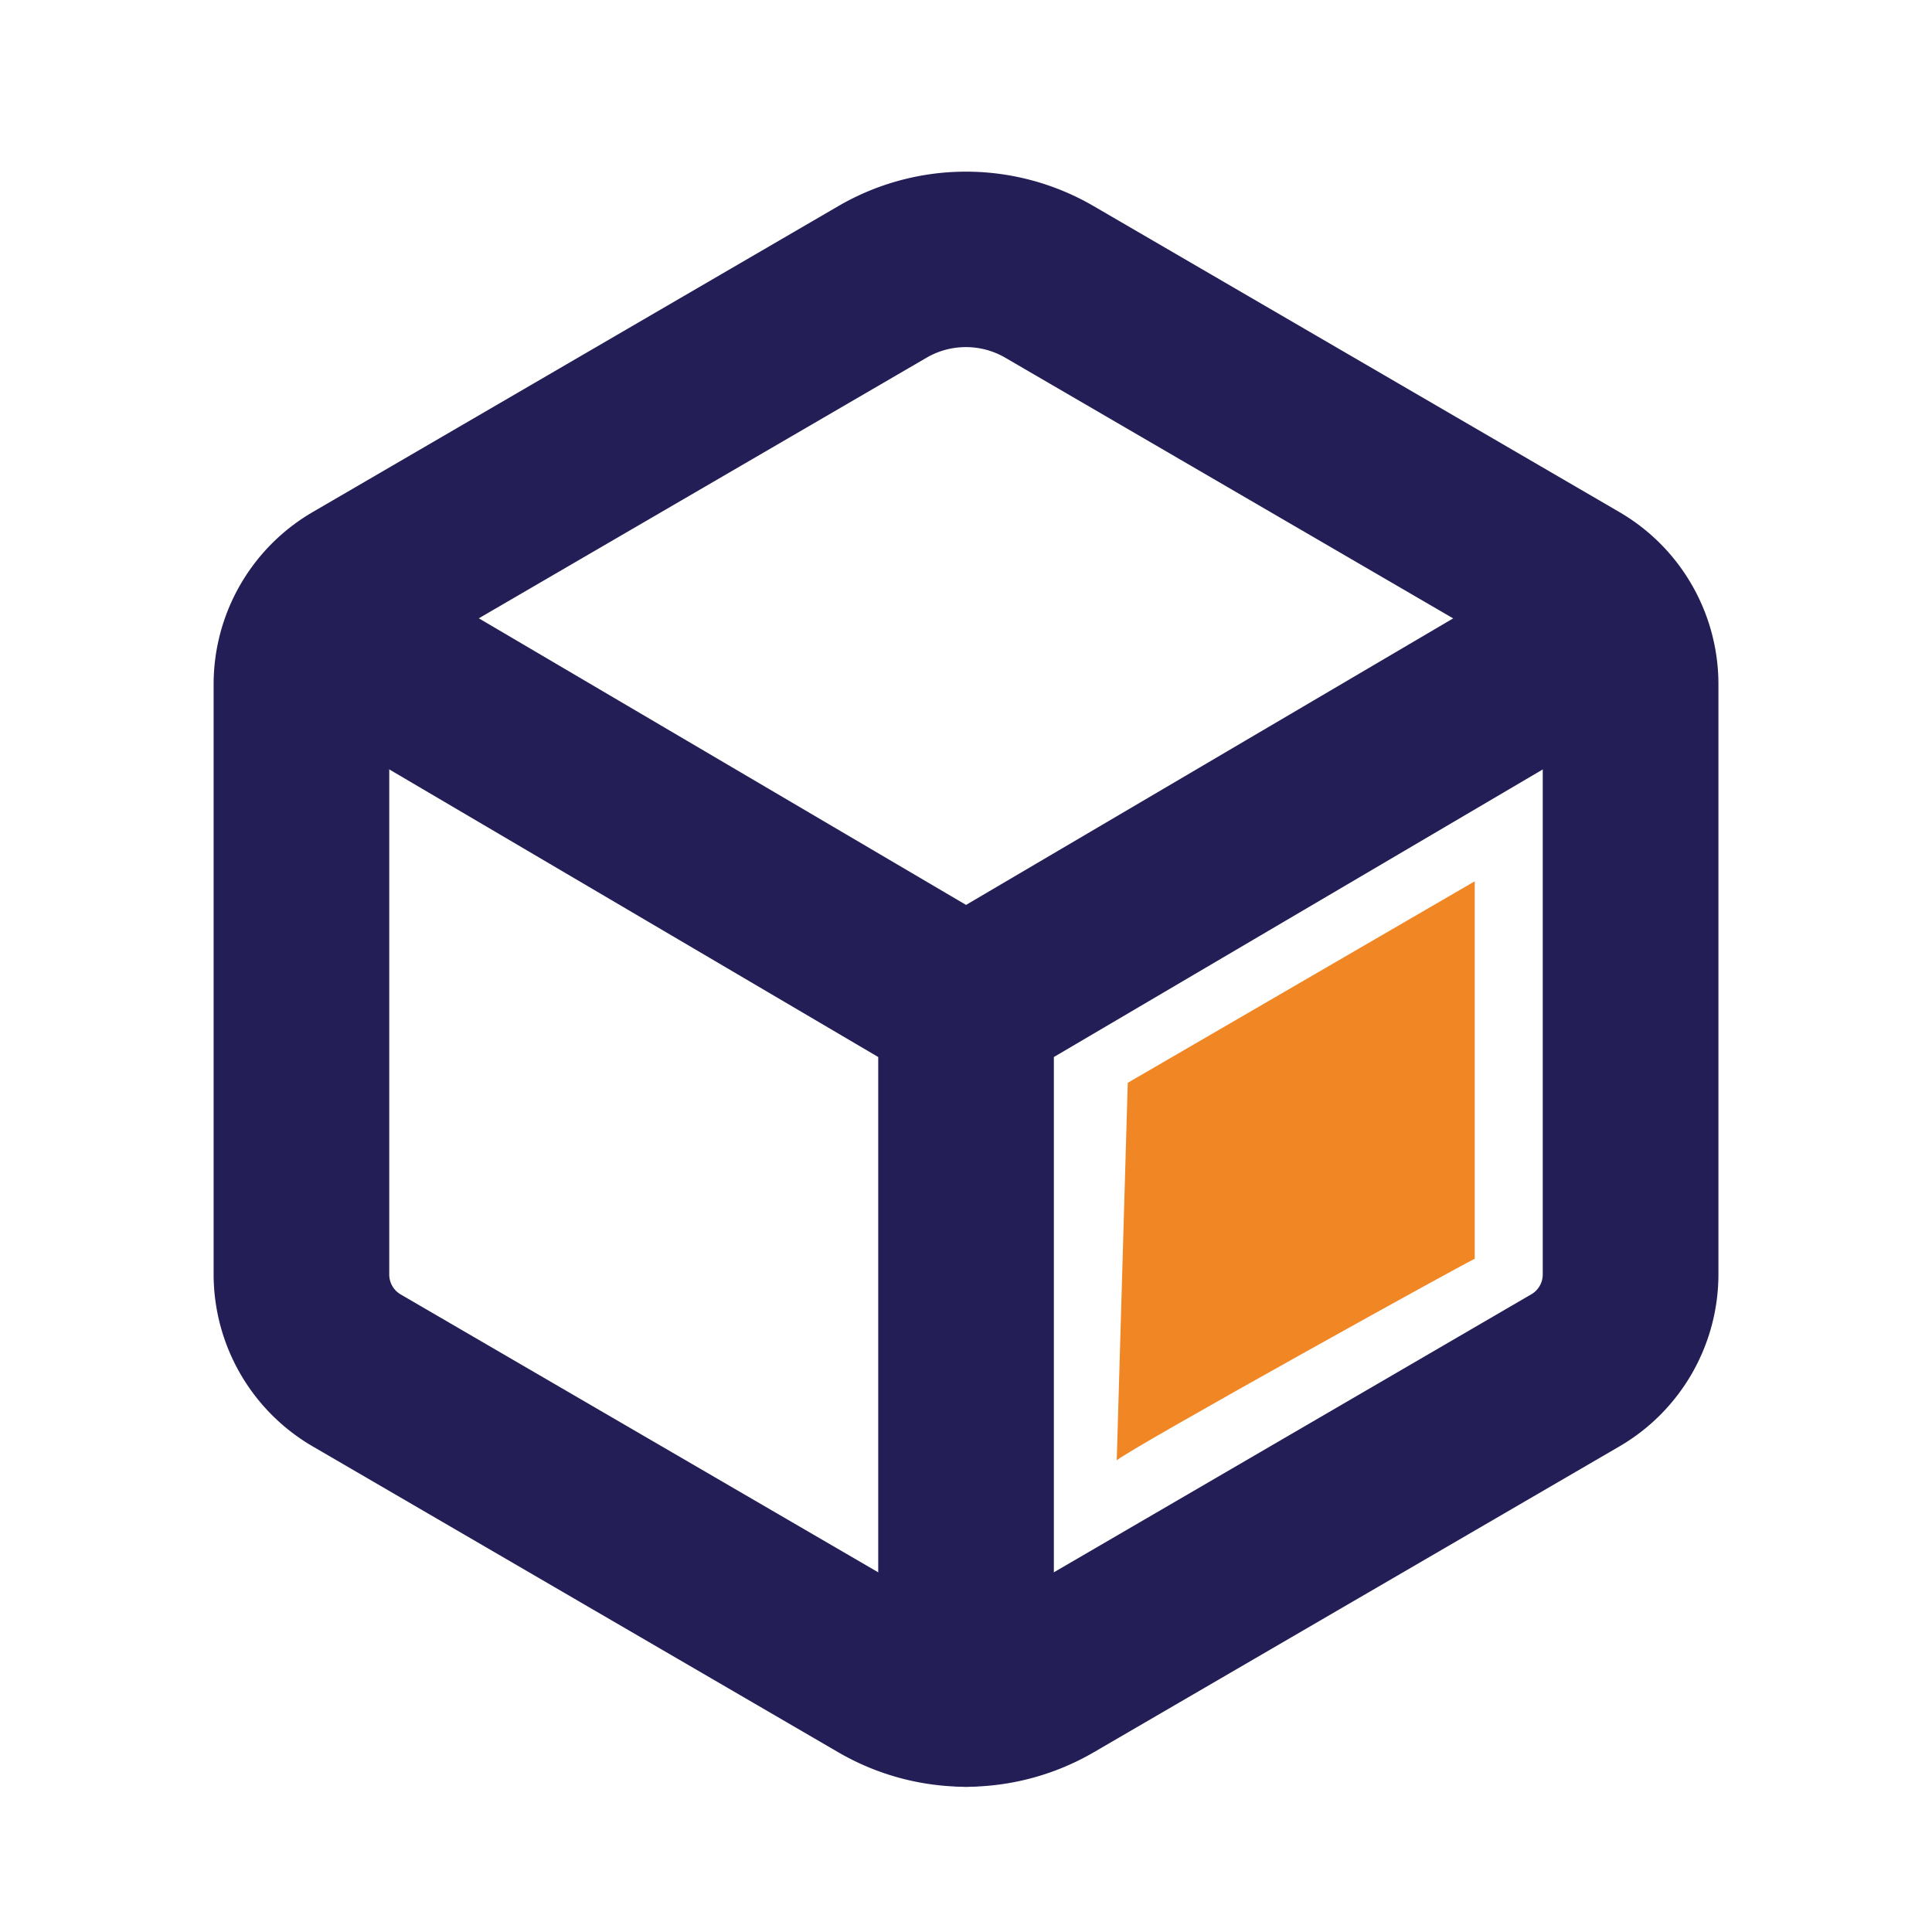
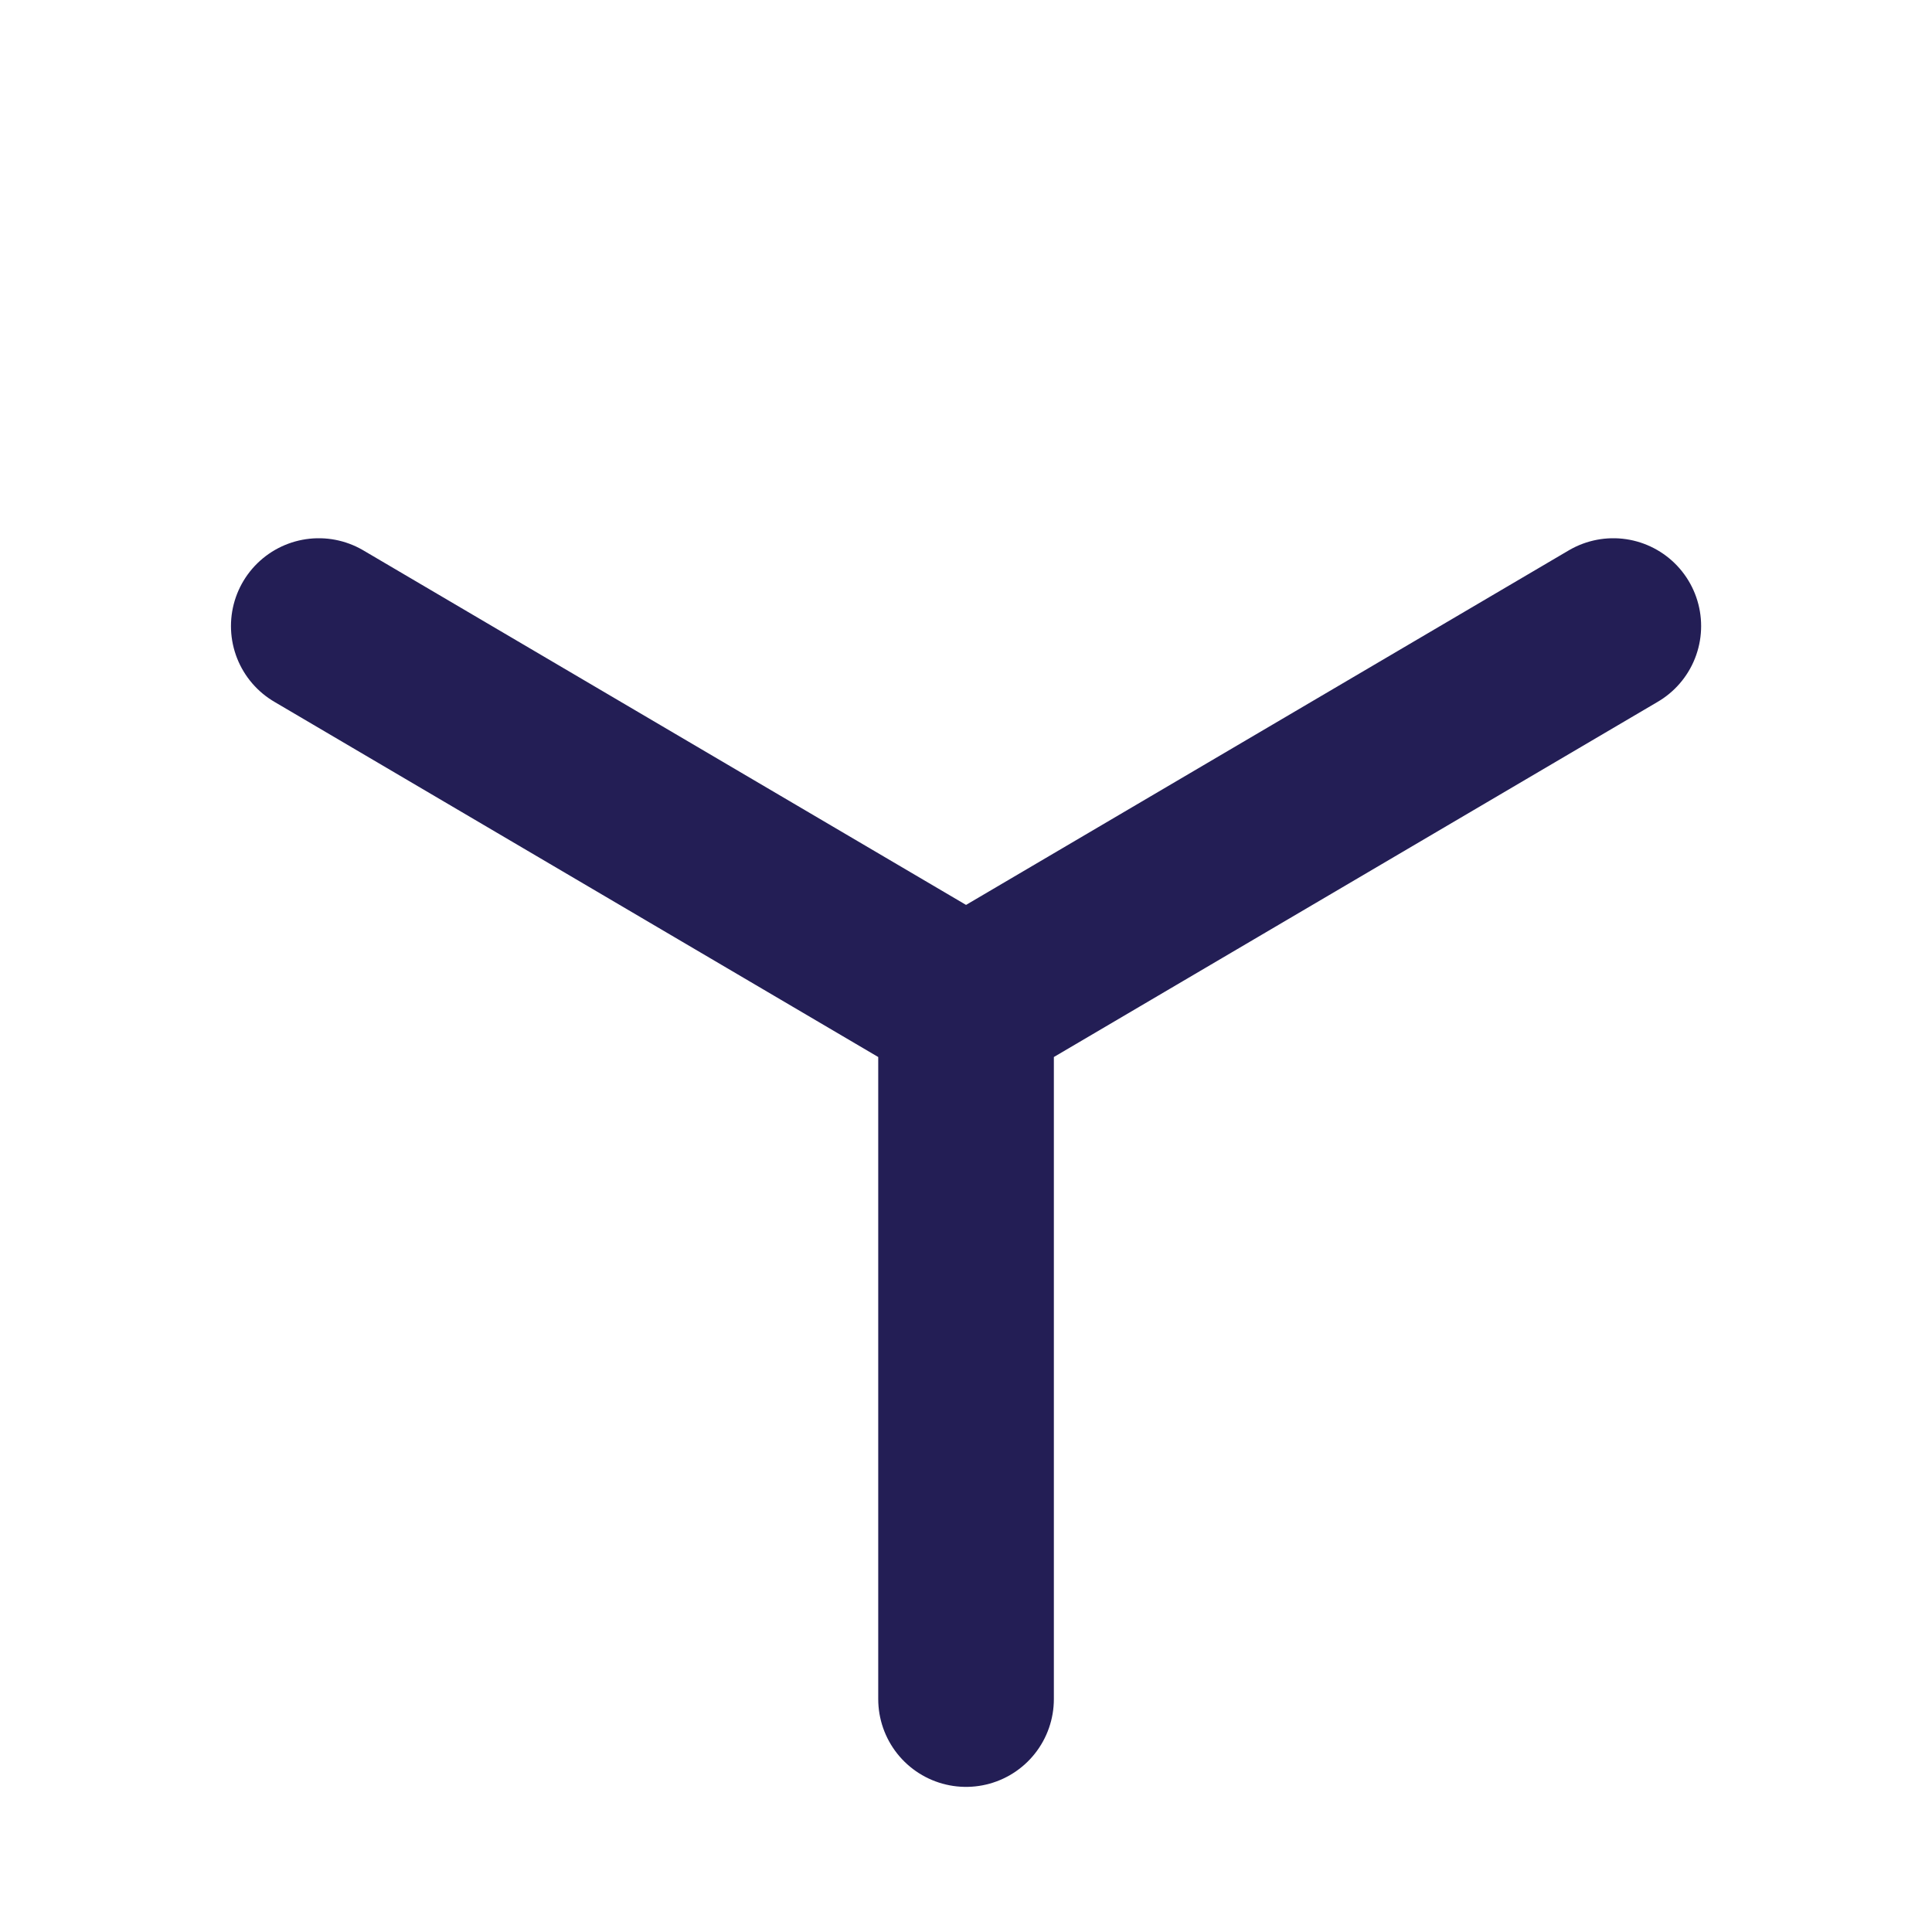
<svg xmlns="http://www.w3.org/2000/svg" width="44" height="44" viewBox="0 0 44 44">
  <g id="icon-csirt" transform="translate(-364 -715)">
    <g id="Group_1068" data-name="Group 1068" transform="translate(116.865 51.905)">
      <g id="cube-outline" transform="translate(254 669)">
        <g id="Group_1069" data-name="Group 1069">
          <g id="Group_1070" data-name="Group 1070">
            <path id="Path_3092" data-name="Path 3092" d="M69,153.99l14.741,8.671,14.741-8.671M83.741,178.427V162.661" transform="translate(-68.605 -145.637)" fill="none" stroke="#231e55" stroke-linecap="round" stroke-linejoin="round" stroke-width="4" />
          </g>
        </g>
      </g>
      <g id="Group_1072" data-name="Group 1072">
        <g id="Group_1071" data-name="Group 1071" transform="translate(254 669)">
-           <path id="Path_3091" data-name="Path 3091" d="M79.136,82.817a5.79,5.79,0,0,1-2.906-.783L64.247,75.06A4.538,4.538,0,0,1,62,71.155V57.693a4.539,4.539,0,0,1,2.246-3.9l11.981-6.974a5.779,5.779,0,0,1,5.815,0l11.982,6.973a4.539,4.539,0,0,1,2.247,3.9V71.154a4.538,4.538,0,0,1-2.243,3.905L82.043,82.033A5.791,5.791,0,0,1,79.136,82.817Zm0-32.787a1.781,1.781,0,0,0-.9.242l-11.98,6.973A.524.524,0,0,0,66,57.7V71.154a.524.524,0,0,0,.259.45L78.24,78.576a1.784,1.784,0,0,0,1.792,0L92.013,71.6a.523.523,0,0,0,.257-.45V57.693a.523.523,0,0,0-.259-.448L80.03,50.272A1.781,1.781,0,0,0,79.134,50.03Z" transform="translate(-64 -48.03)" fill="#231e55" />
-         </g>
-         <path id="Path_3093" data-name="Path 3093" d="M.188-4.811,8.09-9.4h0V-.8C8.172-.881.27,3.5-.063,3.787Z" transform="translate(272.631 692.566)" fill="#f18625" />
+           </g>
      </g>
    </g>
    <rect id="Rectangle_4059" data-name="Rectangle 4059" width="44" height="44" transform="translate(364 715)" fill="none" />
  </g>
</svg>